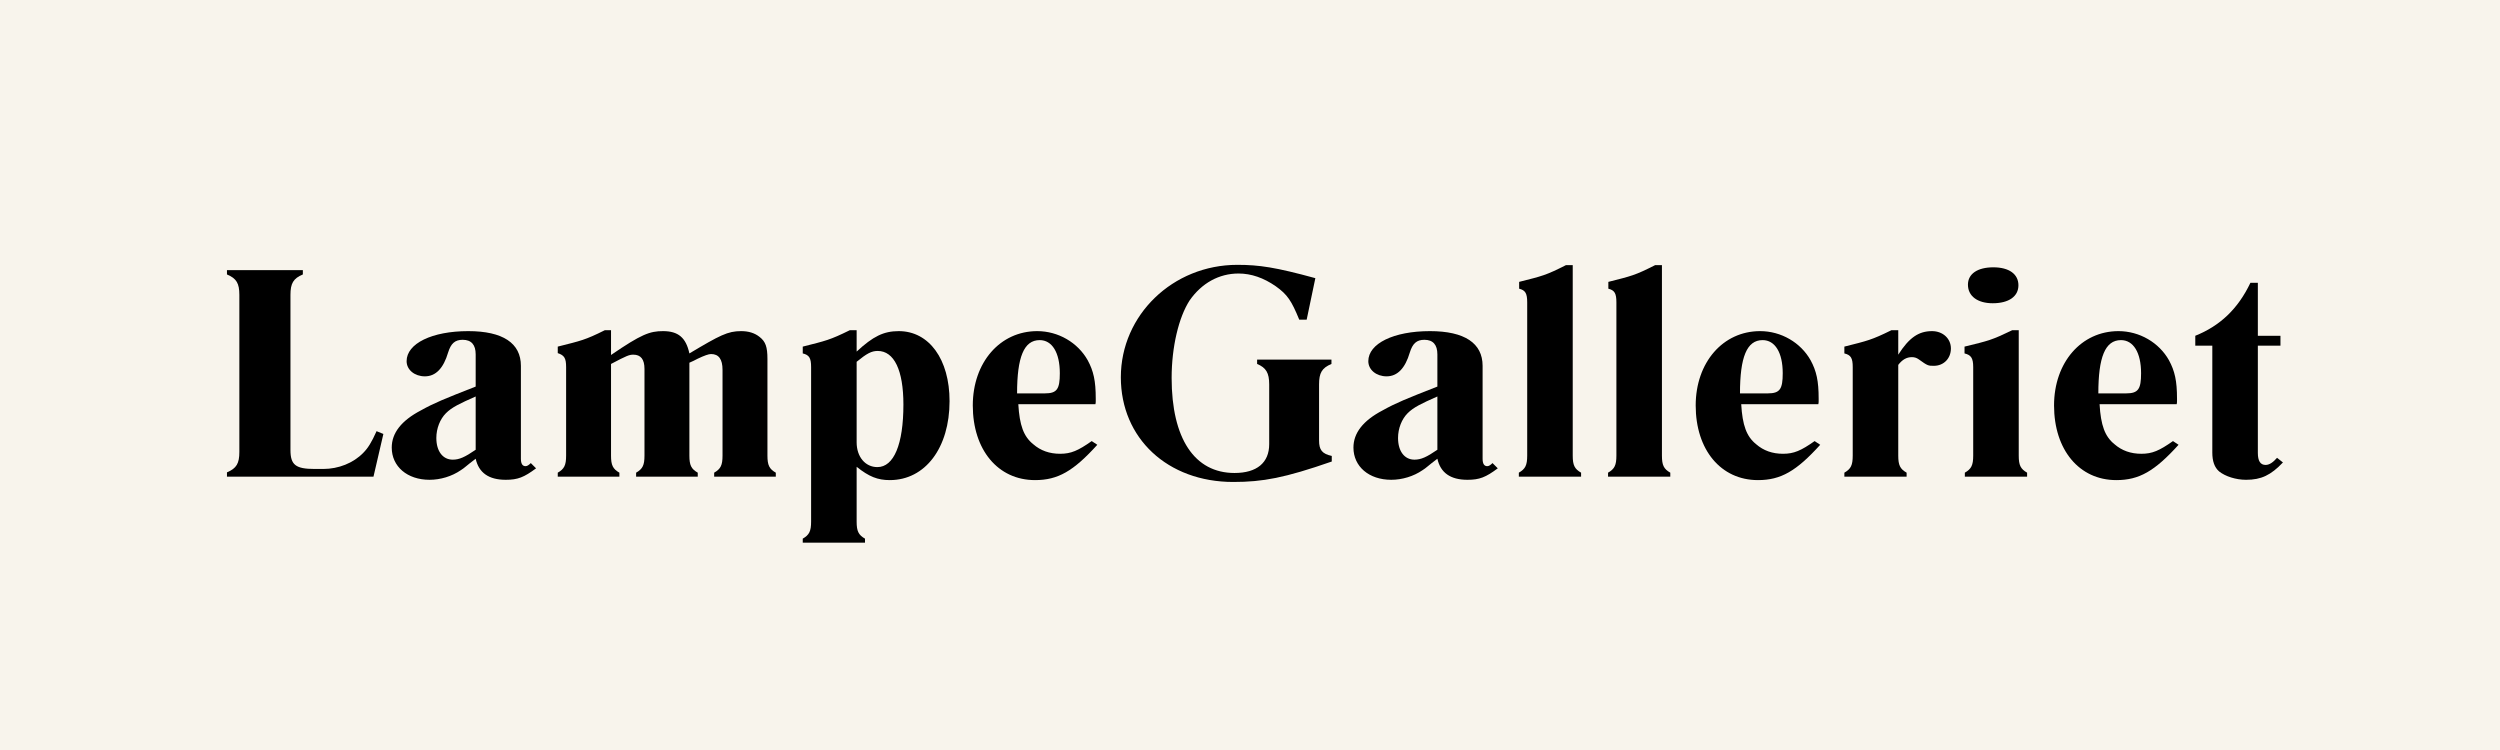
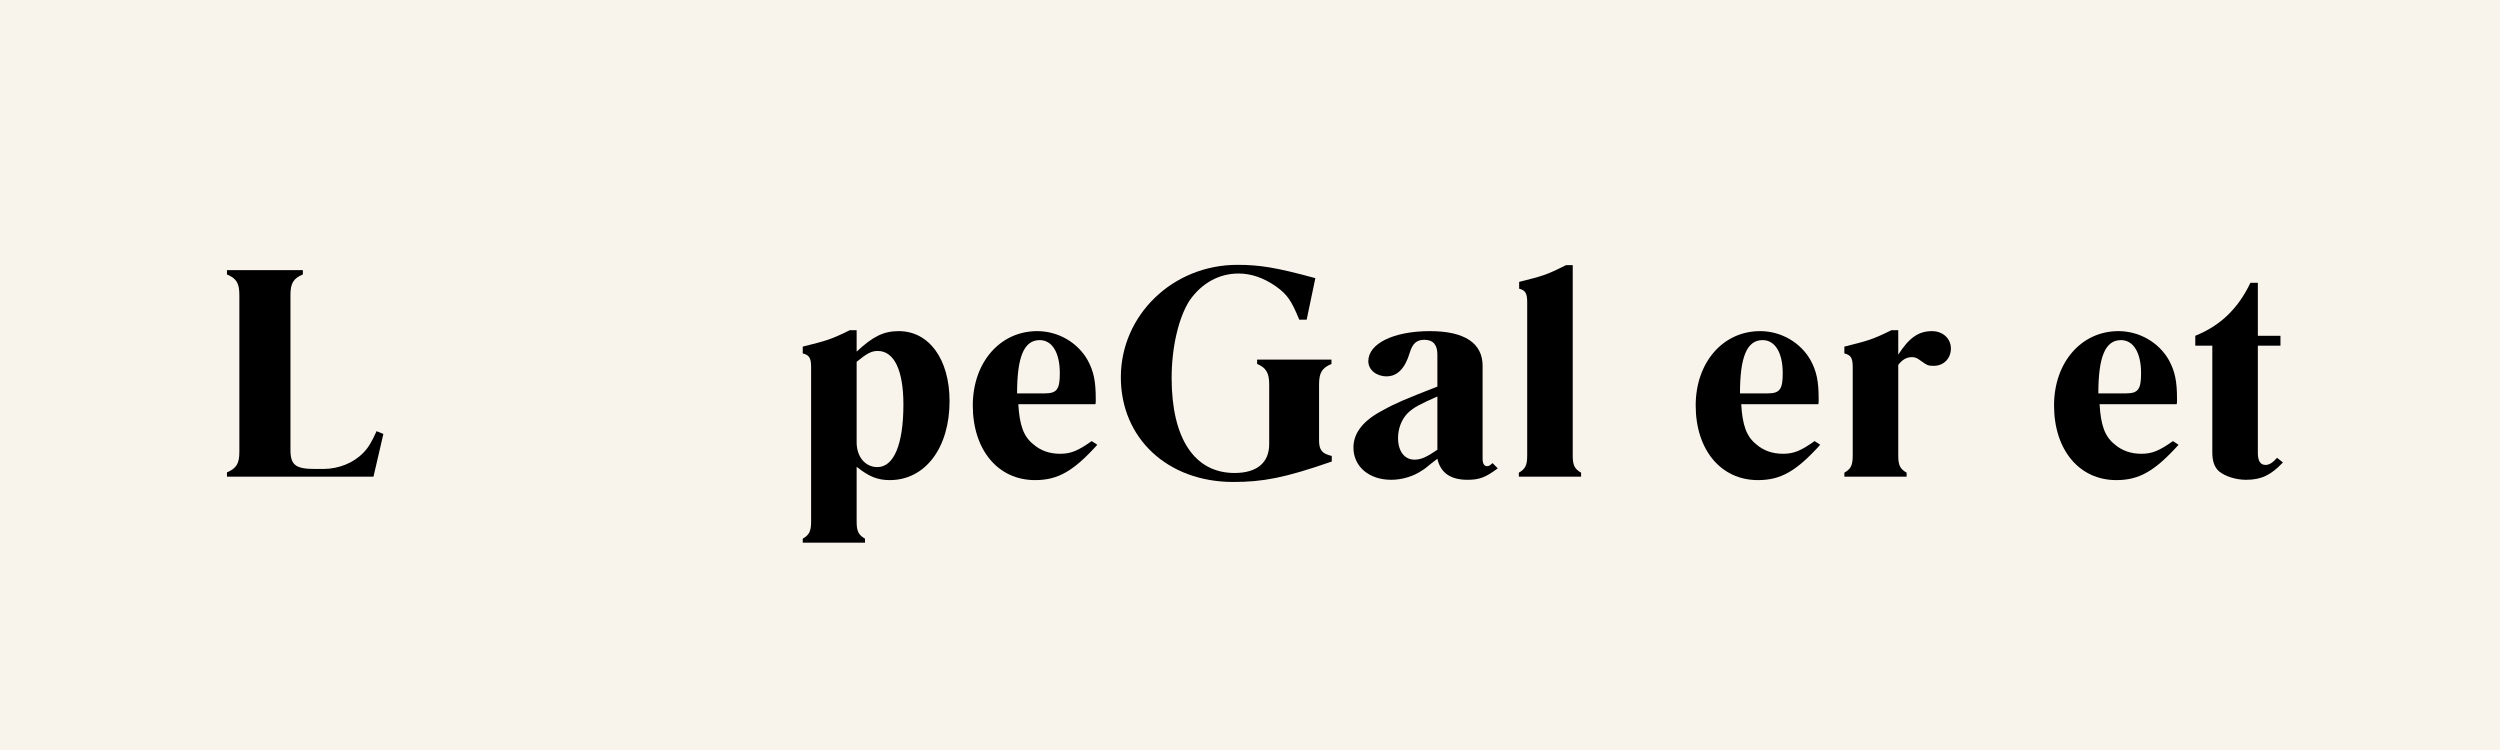
<svg xmlns="http://www.w3.org/2000/svg" version="1.2" preserveAspectRatio="xMidYMid meet" height="600" viewBox="0 0 1500 450" zoomAndPan="magnify" width="2000">
  <defs>
    <clipPath id="24d68c3fd8">
      <rect height="210" y="0" width="1248" x="0" />
    </clipPath>
  </defs>
  <g id="800dfafc8e">
    <rect style="fill:#ffffff;fill-opacity:1;stroke:none;" height="450" y="0" width="1500" x="0" />
    <rect style="fill:#f8f4ec;fill-opacity:1;stroke:none;" height="450" y="0" width="1500" x="0" />
    <g transform="matrix(1,0,0,1,129,120)">
      <g clip-path="url(#24d68c3fd8)">
        <g style="fill:#000000;fill-opacity:1;">
          <g transform="translate(0.488, 166.02)">
            <path d="M 96.449 -27.316 L 100.539 -25.645 L 94.594 0 L 6.691 0 L 6.691 -2.602 C 12.453 -5.02 14.125 -7.992 14.125 -14.867 L 14.125 -109.086 C 14.125 -115.965 12.453 -118.938 6.691 -121.352 L 6.691 -123.953 L 52.223 -123.953 L 52.223 -121.352 C 46.461 -118.938 44.789 -115.965 44.789 -109.086 L 44.789 -15.98 C 44.789 -7.062 47.945 -4.645 59.281 -4.645 L 64.484 -4.645 C 73.594 -4.645 82.512 -8.176 88.461 -14.309 C 91.246 -17.098 93.477 -20.629 96.449 -27.316 Z M 96.449 -27.316" style="stroke:none" />
          </g>
        </g>
        <g style="fill:#000000;fill-opacity:1;">
          <g transform="translate(104.742, 166.02)">
-             <path d="M 84.742 -8.176 L 87.902 -5.02 C 80.652 0.371 76.938 1.859 69.691 1.859 C 59.469 1.859 53.523 -2.414 51.664 -10.777 C 45.715 -6.32 45.16 -5.391 42.742 -3.902 C 37.355 -0.188 30.477 1.859 23.973 1.859 C 10.594 1.859 1.301 -6.133 1.301 -17.469 C 1.301 -26.203 7.062 -33.637 18.77 -39.77 C 26.762 -44.23 32.707 -46.645 51.664 -54.078 L 51.664 -73.406 C 51.664 -79.168 49.062 -82.141 43.859 -82.141 C 39.211 -82.141 36.797 -79.91 35.125 -74.523 C 32.336 -65.043 27.691 -60.211 21.188 -60.211 C 15.055 -60.211 10.223 -64.113 10.223 -69.316 C 10.223 -79.91 25.461 -87.344 47.203 -87.344 C 68.016 -87.344 78.797 -80.098 78.797 -66.531 L 78.797 -10.777 C 78.797 -7.805 79.727 -6.32 81.582 -6.32 C 82.512 -6.32 83.441 -6.875 84.742 -8.176 Z M 51.664 -16.168 L 51.664 -48.133 C 42 -43.859 37.355 -41.629 33.824 -38.098 C 30.293 -34.566 28.062 -28.992 28.062 -23.23 C 28.062 -15.238 31.965 -10.223 37.91 -10.223 C 41.812 -10.223 45.16 -11.707 51.664 -16.168 Z M 51.664 -16.168" style="stroke:none" />
-           </g>
+             </g>
        </g>
        <g style="fill:#000000;fill-opacity:1;">
          <g transform="translate(200.262, 166.02)">
-             <path d="M 37.355 -87.902 L 37.355 -73.035 C 55.566 -85.484 60.582 -87.344 68.574 -87.344 C 77.68 -87.344 82.328 -83.441 84.371 -73.965 C 102.77 -84.93 107.414 -87.344 115.406 -87.344 C 119.867 -87.344 123.582 -86.23 126.555 -83.812 C 130.086 -81.027 131.203 -77.867 131.203 -70.617 L 131.203 -12.637 C 131.203 -6.875 132.316 -4.645 136.219 -2.414 L 136.219 0 L 99.238 0 L 99.238 -2.414 C 103.141 -4.645 104.254 -6.875 104.254 -12.637 L 104.254 -64.113 C 104.254 -70.434 102.027 -73.594 97.379 -73.594 C 95.895 -73.594 93.293 -72.664 89.387 -70.805 C 87.715 -69.875 86.043 -69.133 84.371 -68.391 L 84.371 -12.637 C 84.371 -6.875 85.484 -4.645 89.387 -2.414 L 89.387 0 L 52.406 0 L 52.406 -2.414 C 56.309 -4.645 57.426 -6.875 57.426 -12.637 L 57.426 -64.672 C 57.426 -70.434 55.195 -73.219 50.734 -73.219 C 48.316 -73.219 46.832 -72.664 37.355 -67.645 L 37.355 -12.637 C 37.355 -6.875 38.469 -4.645 42.371 -2.414 L 42.371 0 L 5.391 0 L 5.391 -2.414 C 9.293 -4.645 10.406 -6.875 10.406 -12.637 L 10.406 -65.785 C 10.406 -71.176 9.293 -72.848 5.391 -74.148 L 5.391 -78.051 C 19.328 -81.582 21.742 -81.953 33.637 -87.902 Z M 37.355 -87.902" style="stroke:none" />
-           </g>
+             </g>
        </g>
        <g style="fill:#000000;fill-opacity:1;">
          <g transform="translate(347.816, 166.02)">
            <path d="M 37.168 -5.945 L 37.168 26.945 C 37.168 32.707 38.281 34.938 42.184 37.168 L 42.184 39.582 L 4.832 39.582 L 4.832 37.168 C 8.734 34.938 9.848 32.707 9.848 26.945 L 9.848 -65.785 C 9.848 -71.176 8.734 -73.035 4.832 -73.965 L 4.832 -78.051 C 18.77 -81.582 21 -81.953 33.078 -87.902 L 37.168 -87.902 L 37.168 -75.078 C 47.016 -84.184 53.336 -87.344 62.441 -87.344 C 80.652 -87.344 92.918 -70.434 92.918 -45.344 C 92.918 -17.469 78.426 2.043 57.051 2.043 C 49.805 2.043 44.602 0 37.168 -5.945 Z M 37.168 -68.945 L 37.168 -20.629 C 37.168 -11.895 42.371 -5.762 49.617 -5.762 C 59.469 -5.762 65.23 -19.328 65.23 -43.301 C 65.23 -63.93 59.656 -75.449 49.805 -75.449 C 46.09 -75.449 43.301 -73.965 37.168 -68.945 Z M 37.168 -68.945" style="stroke:none" />
          </g>
        </g>
        <g style="fill:#000000;fill-opacity:1;">
          <g transform="translate(450.584, 166.02)">
            <path d="M 75.449 -21.371 L 78.797 -19.141 C 64.484 -3.344 55.195 2.043 41.441 2.043 C 19.141 2.043 4.09 -16.168 4.09 -42.742 C 4.09 -68.574 20.441 -87.344 42.742 -87.344 C 55.379 -87.344 67.09 -80.469 73.035 -69.875 C 76.566 -63.371 77.867 -57.426 77.867 -46.832 L 77.867 -45.531 C 77.867 -44.973 77.867 -44.23 77.68 -43.488 L 31.406 -43.488 C 32.148 -30.848 34.566 -24.16 40.328 -19.512 C 44.789 -15.609 50.176 -13.754 56.496 -13.754 C 63 -13.754 67.273 -15.609 75.449 -21.371 Z M 30.664 -49.992 L 47.391 -49.992 C 54.637 -49.992 56.309 -52.594 56.309 -62.07 C 56.309 -74.523 51.664 -81.953 44.23 -81.953 C 34.75 -81.953 30.664 -71.734 30.664 -49.992 Z M 30.664 -49.992" style="stroke:none" />
          </g>
        </g>
        <g style="fill:#000000;fill-opacity:1;">
          <g transform="translate(538.484, 166.02)">
            <path d="M 131.574 -12.453 L 131.574 -9.105 C 103.328 0.742 90.133 3.16 72.477 3.16 C 33.078 3.16 5.02 -23.043 5.02 -59.656 C 5.02 -97.008 36.238 -127.113 74.895 -127.113 C 88.086 -127.113 97.938 -125.629 121.727 -119.121 L 116.52 -94.219 L 112.062 -94.219 C 107.414 -105.555 105 -109.273 97.938 -114.293 C 90.691 -119.309 83.258 -121.91 75.637 -121.91 C 63.93 -121.91 53.523 -116.148 46.273 -105.742 C 39.77 -95.707 35.496 -77.867 35.496 -59.281 C 35.496 -22.859 49.246 -2.23 73.219 -2.23 C 86.602 -2.23 94.035 -8.363 94.035 -19.512 L 94.035 -55.379 C 94.035 -62.258 92.176 -65.414 86.785 -67.645 L 86.785 -70.246 L 131.387 -70.246 L 131.387 -67.645 C 125.629 -65.23 123.953 -62.258 123.953 -55.379 L 123.953 -21.742 C 123.953 -15.98 125.812 -13.754 131.574 -12.453 Z M 131.574 -12.453" style="stroke:none" />
          </g>
        </g>
        <g style="fill:#000000;fill-opacity:1;">
          <g transform="translate(681.764, 166.02)">
            <path d="M 84.742 -8.176 L 87.902 -5.02 C 80.652 0.371 76.938 1.859 69.691 1.859 C 59.469 1.859 53.523 -2.414 51.664 -10.777 C 45.715 -6.32 45.16 -5.391 42.742 -3.902 C 37.355 -0.188 30.477 1.859 23.973 1.859 C 10.594 1.859 1.301 -6.133 1.301 -17.469 C 1.301 -26.203 7.062 -33.637 18.77 -39.77 C 26.762 -44.23 32.707 -46.645 51.664 -54.078 L 51.664 -73.406 C 51.664 -79.168 49.062 -82.141 43.859 -82.141 C 39.211 -82.141 36.797 -79.91 35.125 -74.523 C 32.336 -65.043 27.691 -60.211 21.188 -60.211 C 15.055 -60.211 10.223 -64.113 10.223 -69.316 C 10.223 -79.91 25.461 -87.344 47.203 -87.344 C 68.016 -87.344 78.797 -80.098 78.797 -66.531 L 78.797 -10.777 C 78.797 -7.805 79.727 -6.32 81.582 -6.32 C 82.512 -6.32 83.441 -6.875 84.742 -8.176 Z M 51.664 -16.168 L 51.664 -48.133 C 42 -43.859 37.355 -41.629 33.824 -38.098 C 30.293 -34.566 28.062 -28.992 28.062 -23.23 C 28.062 -15.238 31.965 -10.223 37.91 -10.223 C 41.812 -10.223 45.16 -11.707 51.664 -16.168 Z M 51.664 -16.168" style="stroke:none" />
          </g>
        </g>
        <g style="fill:#000000;fill-opacity:1;">
          <g transform="translate(777.284, 166.02)">
            <path d="M 5.203 -112.805 L 5.203 -116.895 C 19.141 -120.422 21.188 -120.797 33.266 -126.93 L 37.355 -126.93 L 37.355 -12.637 C 37.355 -6.875 38.469 -4.645 42.371 -2.414 L 42.371 0 L 5.02 0 L 5.02 -2.414 C 8.922 -4.645 10.035 -6.875 10.035 -12.637 L 10.035 -104.629 C 10.035 -110.016 8.922 -111.875 5.203 -112.805 Z M 5.203 -112.805" style="stroke:none" />
          </g>
        </g>
        <g style="fill:#000000;fill-opacity:1;">
          <g transform="translate(830.805, 166.02)">
-             <path d="M 5.203 -112.805 L 5.203 -116.895 C 19.141 -120.422 21.188 -120.797 33.266 -126.93 L 37.355 -126.93 L 37.355 -12.637 C 37.355 -6.875 38.469 -4.645 42.371 -2.414 L 42.371 0 L 5.02 0 L 5.02 -2.414 C 8.922 -4.645 10.035 -6.875 10.035 -12.637 L 10.035 -104.629 C 10.035 -110.016 8.922 -111.875 5.203 -112.805 Z M 5.203 -112.805" style="stroke:none" />
-           </g>
+             </g>
        </g>
        <g style="fill:#000000;fill-opacity:1;">
          <g transform="translate(884.326, 166.02)">
            <path d="M 75.449 -21.371 L 78.797 -19.141 C 64.484 -3.344 55.195 2.043 41.441 2.043 C 19.141 2.043 4.09 -16.168 4.09 -42.742 C 4.09 -68.574 20.441 -87.344 42.742 -87.344 C 55.379 -87.344 67.09 -80.469 73.035 -69.875 C 76.566 -63.371 77.867 -57.426 77.867 -46.832 L 77.867 -45.531 C 77.867 -44.973 77.867 -44.23 77.68 -43.488 L 31.406 -43.488 C 32.148 -30.848 34.566 -24.16 40.328 -19.512 C 44.789 -15.609 50.176 -13.754 56.496 -13.754 C 63 -13.754 67.273 -15.609 75.449 -21.371 Z M 30.664 -49.992 L 47.391 -49.992 C 54.637 -49.992 56.309 -52.594 56.309 -62.07 C 56.309 -74.523 51.664 -81.953 44.23 -81.953 C 34.75 -81.953 30.664 -71.734 30.664 -49.992 Z M 30.664 -49.992" style="stroke:none" />
          </g>
        </g>
        <g style="fill:#000000;fill-opacity:1;">
          <g transform="translate(972.227, 166.02)">
            <path d="M 37.727 -67.09 L 37.727 -12.637 C 37.727 -6.875 38.84 -4.645 42.742 -2.414 L 42.742 0 L 5.391 0 L 5.391 -2.414 C 9.293 -4.645 10.406 -6.875 10.406 -12.637 L 10.406 -65.785 C 10.406 -71.176 9.293 -73.035 5.391 -73.965 L 5.391 -78.051 C 19.328 -81.582 21.559 -81.953 33.637 -87.902 L 37.727 -87.902 L 37.727 -73.219 C 44.23 -83.441 49.992 -87.344 57.98 -87.344 C 64.484 -87.344 69.316 -82.883 69.316 -76.938 C 69.316 -70.992 65.043 -66.531 59.098 -66.531 C 55.75 -66.531 55.379 -66.531 49.992 -70.434 C 48.691 -71.363 47.391 -71.734 45.902 -71.734 C 42.742 -71.734 40.141 -70.246 37.727 -67.09 Z M 37.727 -67.09" style="stroke:none" />
          </g>
        </g>
        <g style="fill:#000000;fill-opacity:1;">
          <g transform="translate(1043.774, 166.02)">
-             <path d="M 23.23 -125.629 C 32.707 -125.629 38.281 -121.539 38.281 -114.848 C 38.281 -108.16 32.523 -104.07 22.859 -104.07 C 13.754 -104.07 7.992 -108.344 7.992 -115.219 C 7.992 -121.727 13.754 -125.629 23.23 -125.629 Z M 5.945 -73.965 L 5.945 -78.051 C 20.441 -81.582 22.301 -81.953 34.566 -87.902 L 38.469 -87.902 L 38.469 -12.637 C 38.469 -6.875 39.582 -4.645 43.488 -2.414 L 43.488 0 L 6.133 0 L 6.133 -2.414 C 10.035 -4.645 11.148 -6.875 11.148 -12.637 L 11.148 -65.785 C 11.148 -71.176 9.848 -73.035 5.945 -73.965 Z M 5.945 -73.965" style="stroke:none" />
-           </g>
+             </g>
        </g>
        <g style="fill:#000000;fill-opacity:1;">
          <g transform="translate(1099.339, 166.02)">
            <path d="M 75.449 -21.371 L 78.797 -19.141 C 64.484 -3.344 55.195 2.043 41.441 2.043 C 19.141 2.043 4.09 -16.168 4.09 -42.742 C 4.09 -68.574 20.441 -87.344 42.742 -87.344 C 55.379 -87.344 67.09 -80.469 73.035 -69.875 C 76.566 -63.371 77.867 -57.426 77.867 -46.832 L 77.867 -45.531 C 77.867 -44.973 77.867 -44.23 77.68 -43.488 L 31.406 -43.488 C 32.148 -30.848 34.566 -24.16 40.328 -19.512 C 44.789 -15.609 50.176 -13.754 56.496 -13.754 C 63 -13.754 67.273 -15.609 75.449 -21.371 Z M 30.664 -49.992 L 47.391 -49.992 C 54.637 -49.992 56.309 -52.594 56.309 -62.07 C 56.309 -74.523 51.664 -81.953 44.23 -81.953 C 34.75 -81.953 30.664 -71.734 30.664 -49.992 Z M 30.664 -49.992" style="stroke:none" />
          </g>
        </g>
        <g style="fill:#000000;fill-opacity:1;">
          <g transform="translate(1187.24, 166.02)">
            <path d="M 52.035 -78.609 L 38.469 -78.609 L 38.469 -14.309 C 38.469 -9.477 39.957 -7.062 43.113 -7.062 C 45.344 -7.062 47.574 -8.547 49.992 -11.336 L 53.523 -8.547 C 46.273 -0.93 40.512 1.859 31.406 1.859 C 25.273 1.859 18.957 -0.188 15.238 -3.16 C 12.453 -5.574 11.148 -9.293 11.148 -14.496 L 11.148 -78.609 L 0.93 -78.609 L 0.93 -84.559 C 15.797 -90.504 26.574 -100.727 34.008 -116.336 L 38.469 -116.336 L 38.469 -84.559 L 52.035 -84.559 Z M 52.035 -78.609" style="stroke:none" />
          </g>
        </g>
      </g>
    </g>
  </g>
</svg>